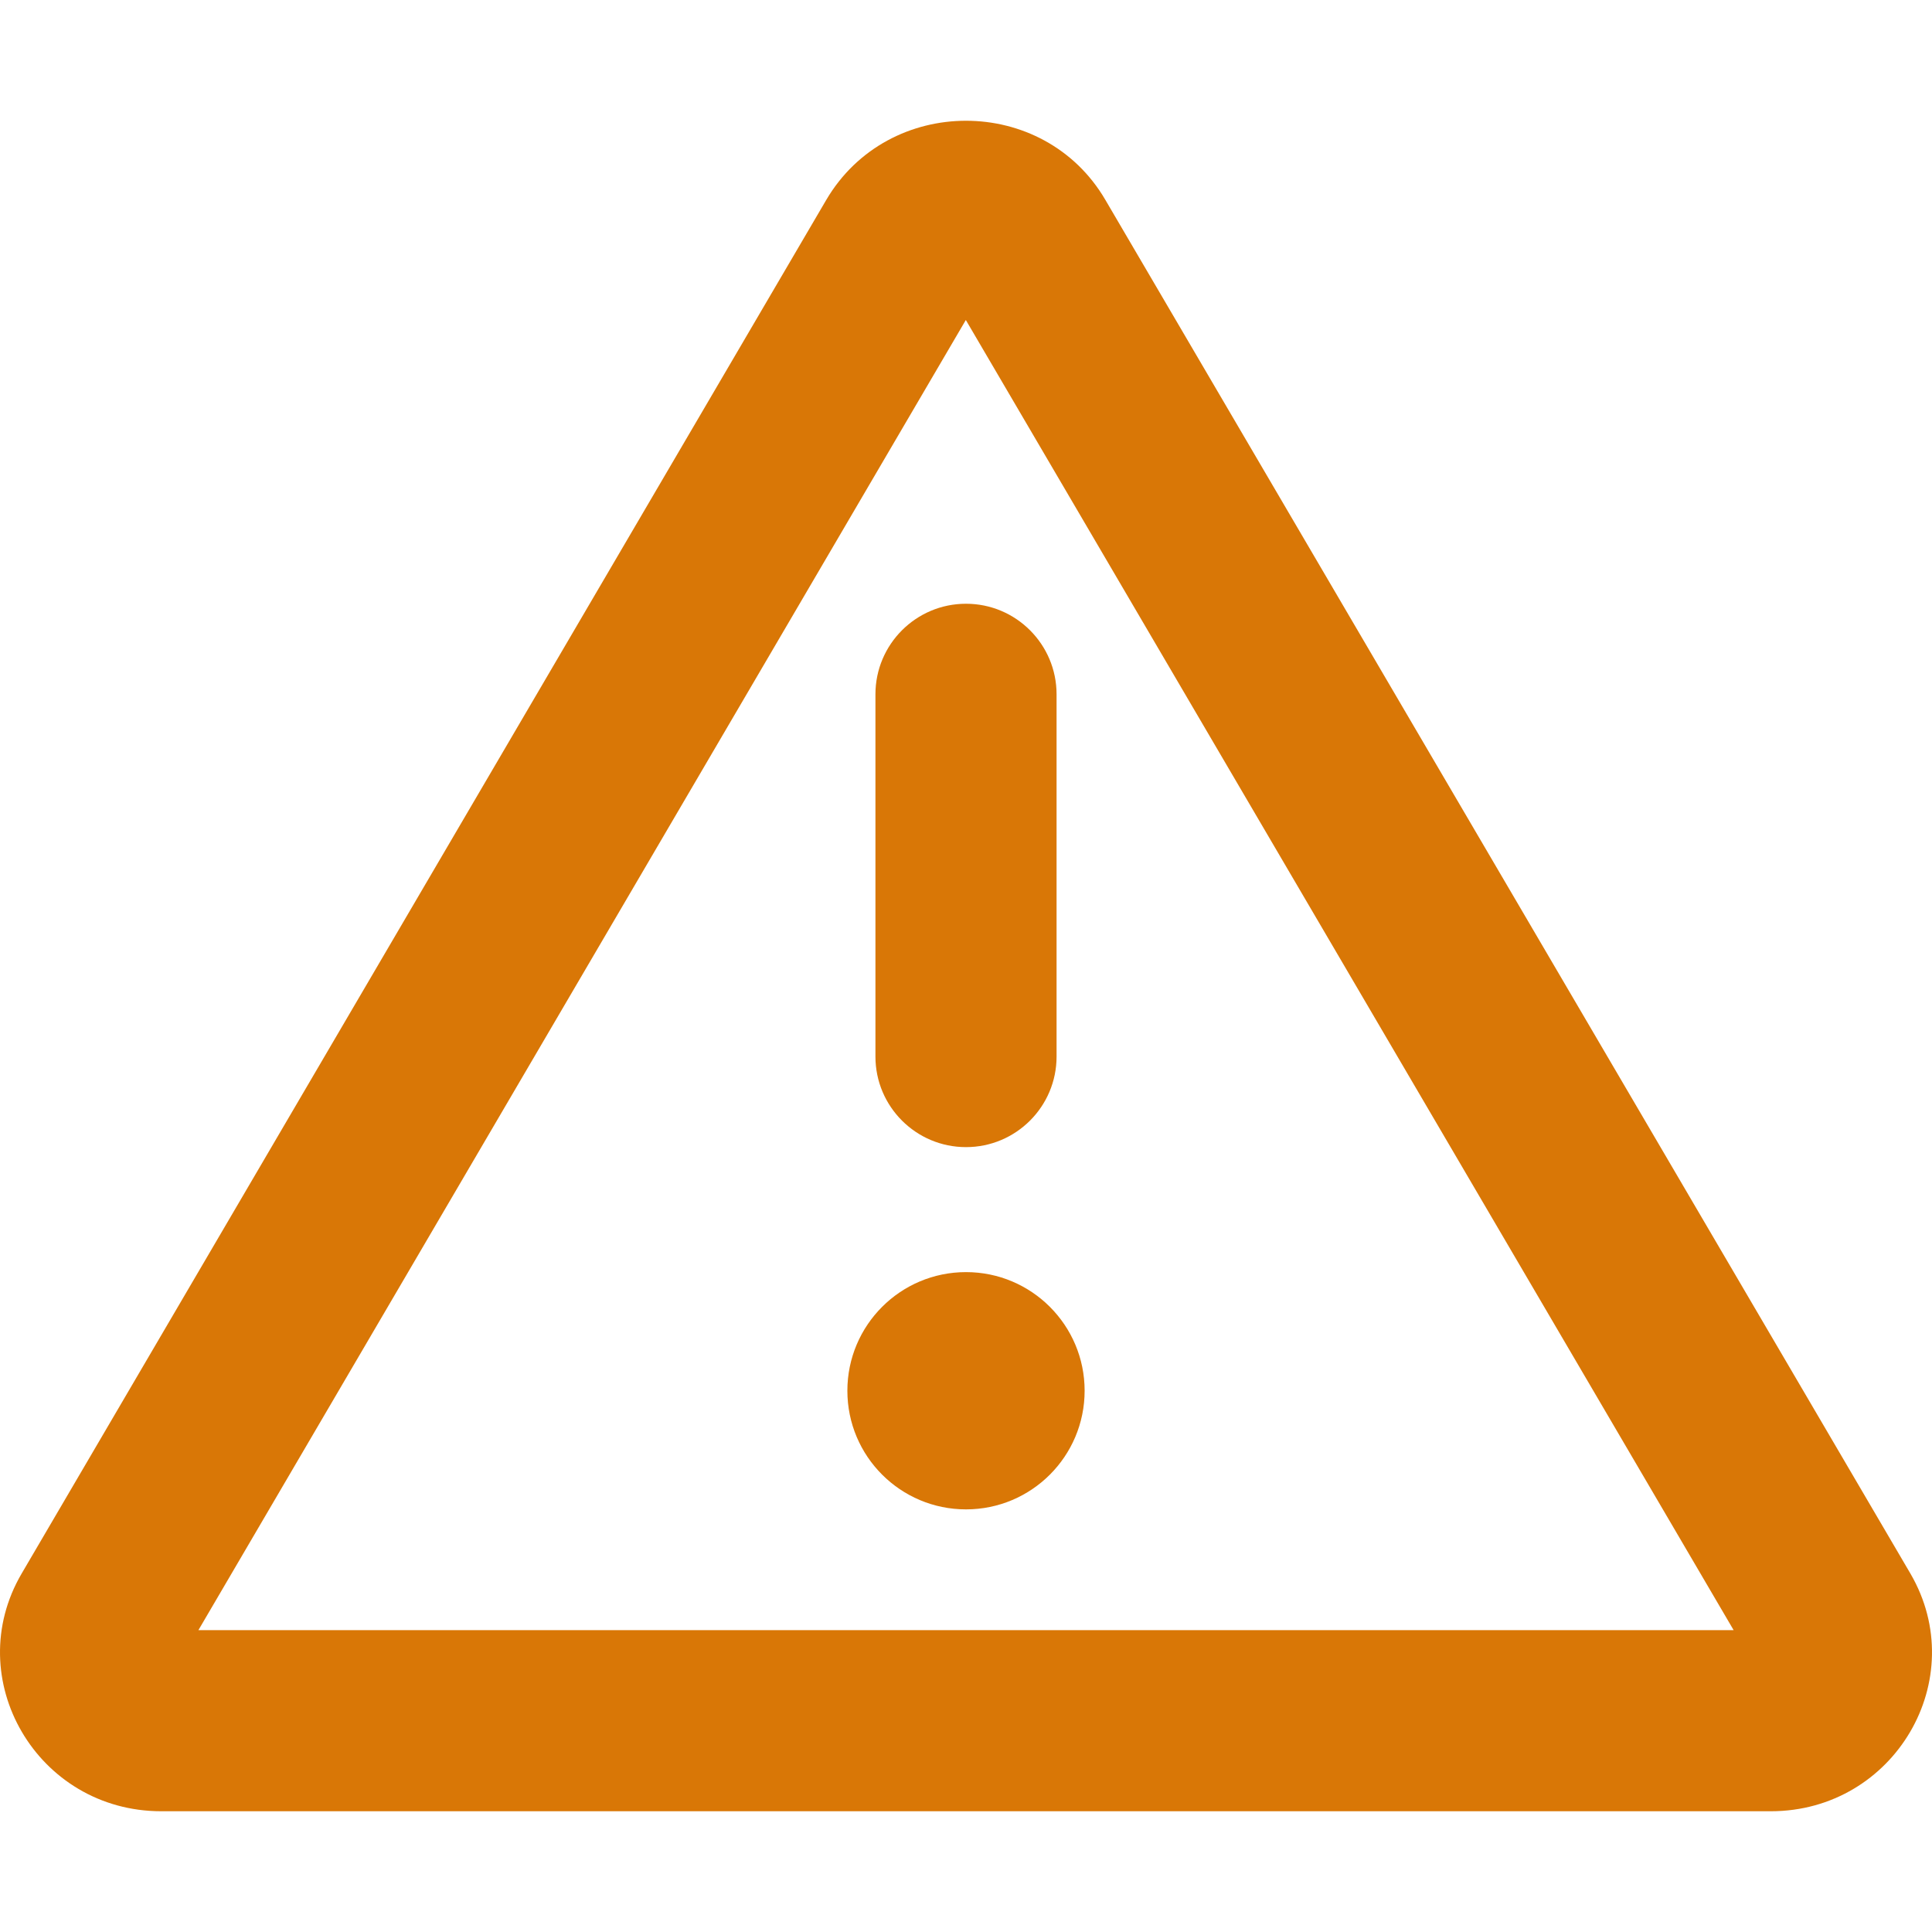
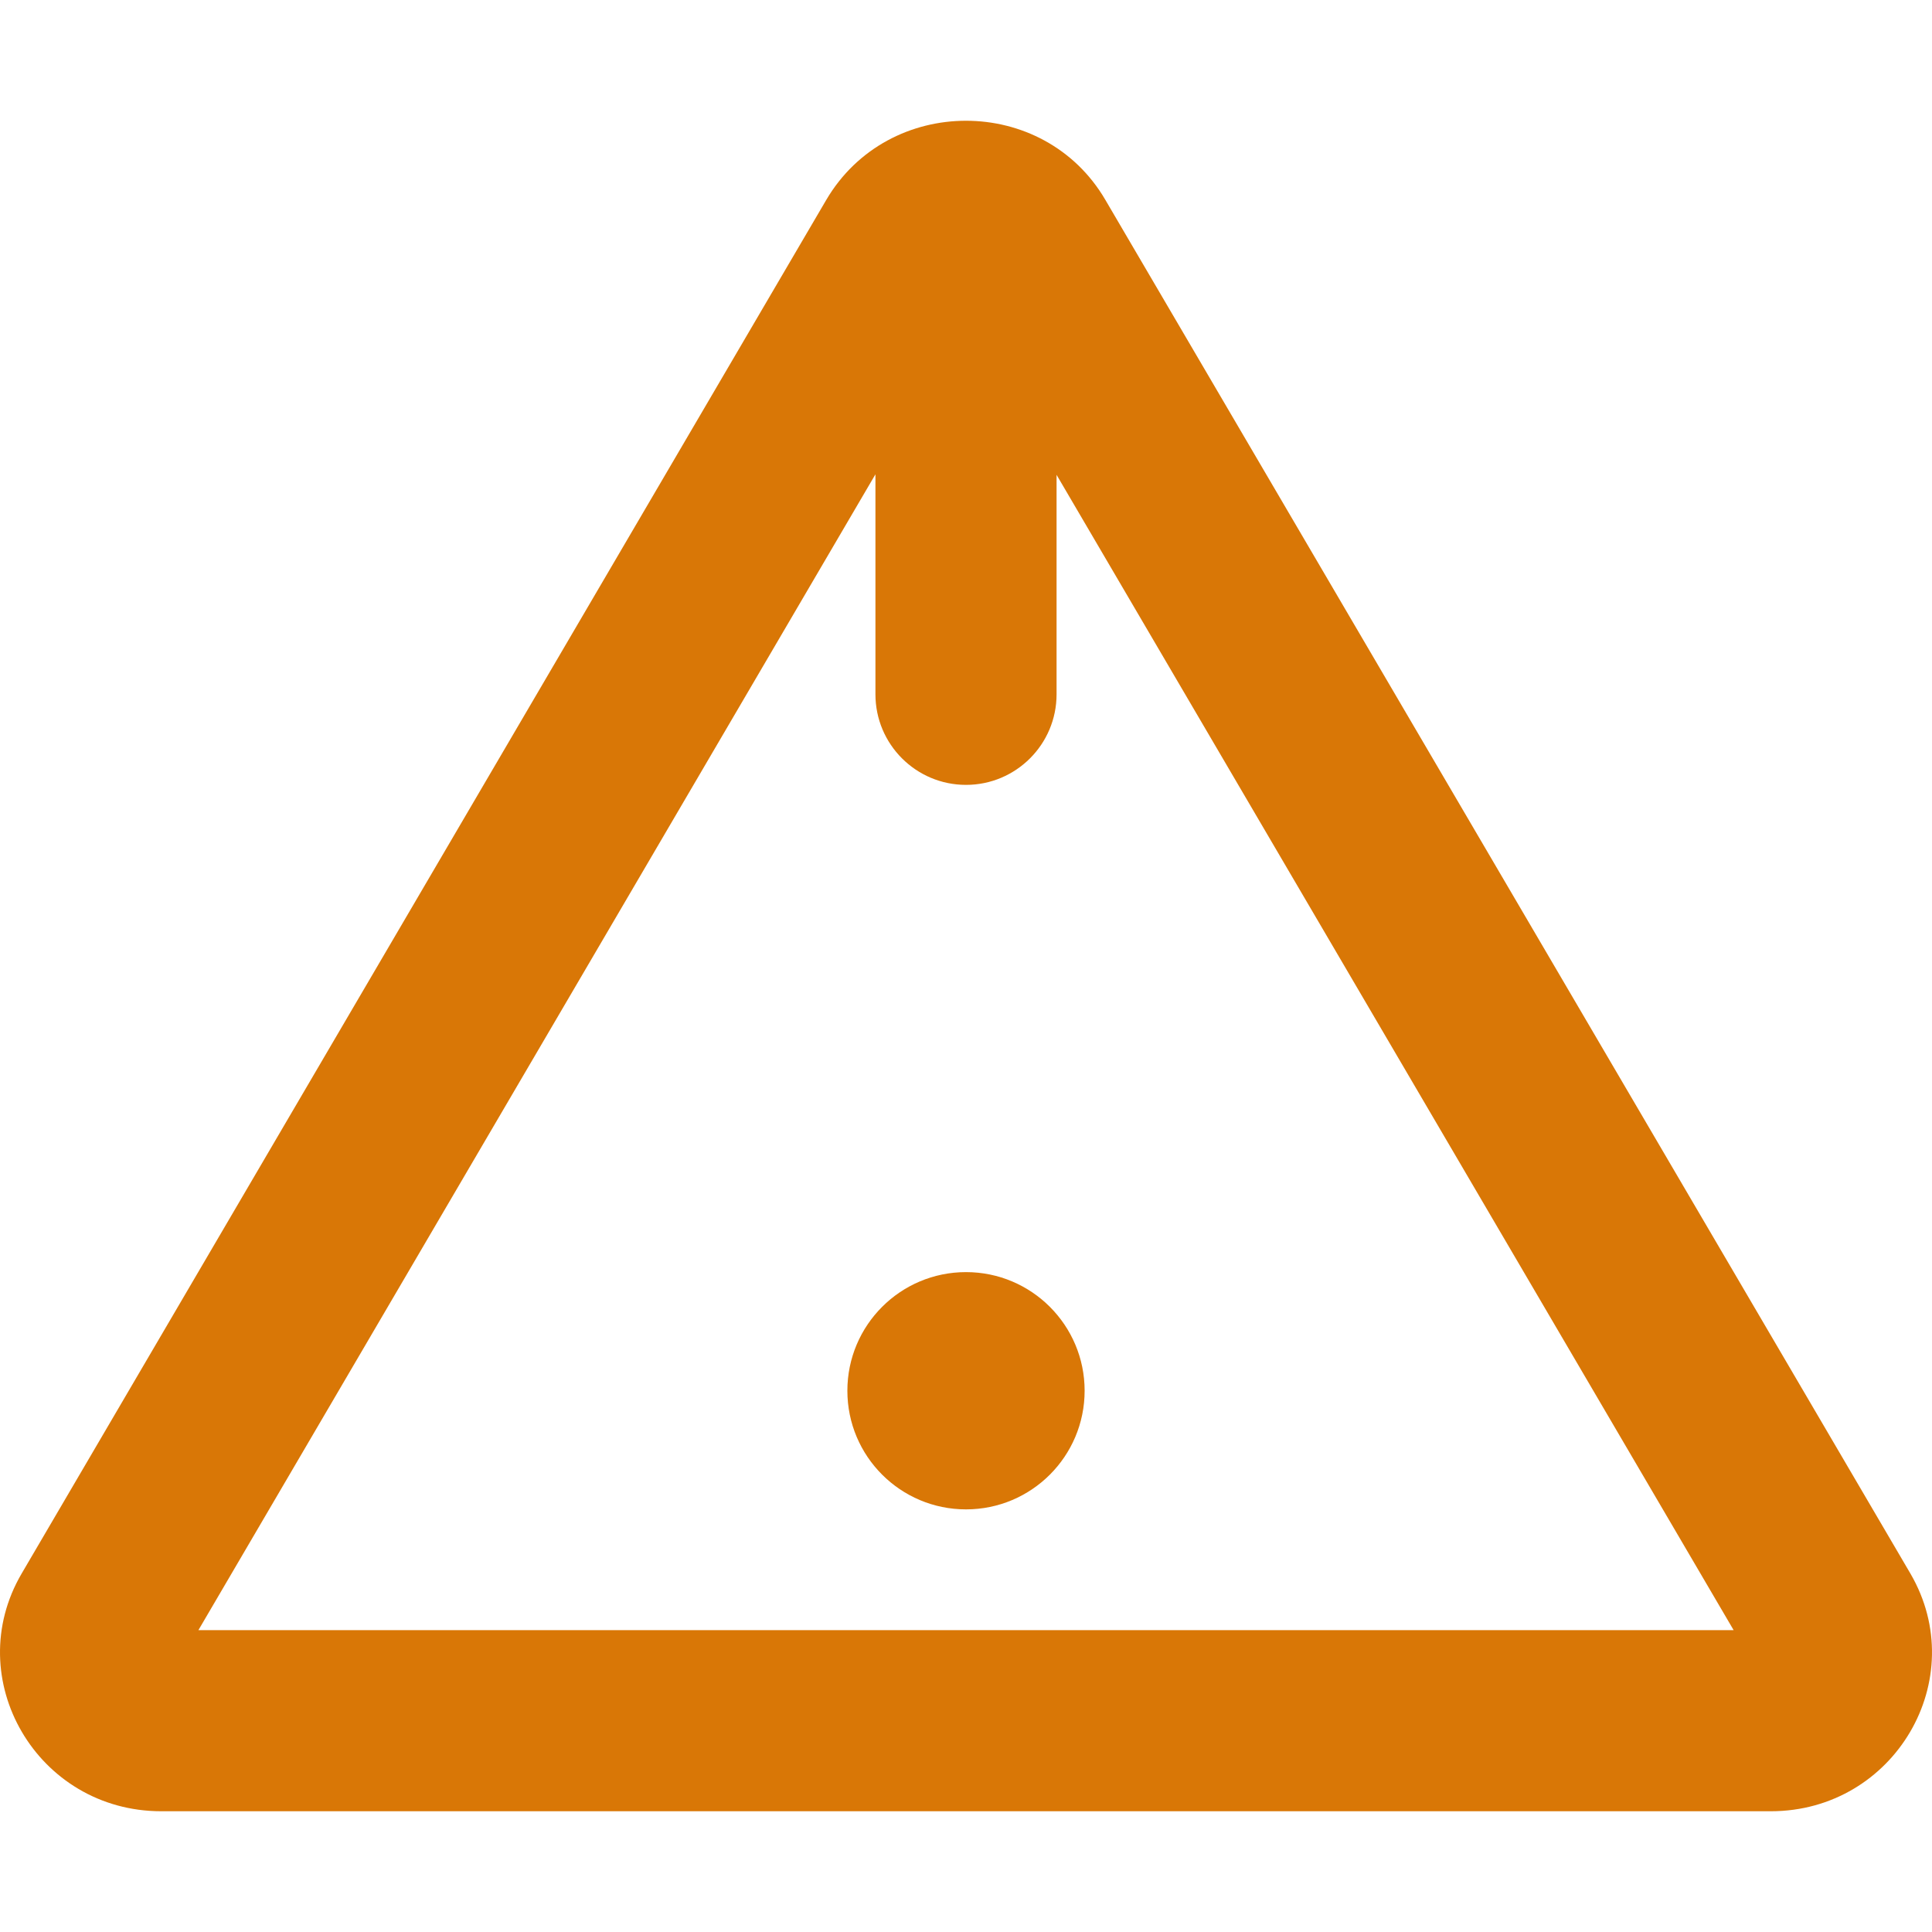
<svg xmlns="http://www.w3.org/2000/svg" viewBox="0 0 512 512">
-   <path d="M506.274 417 292.95 53c-8.166-14-22.555-21-36.955-21-14.403 0-28.819 7-37.041 21L5.741 417c-16.332 27.891 4.111 63 36.998 63h426.537c32.775 0 53.33-35 36.998-63ZM52.585 432 255.954 84.803 459.428 432H52.585Zm203.416-94.877c-17.364 0-31.438 14.076-31.438 31.438 0 17.363 14.074 31.439 31.438 31.439s31.437-14.076 31.437-31.439c0-17.362-14.074-31.438-31.437-31.438Zm-24-153.123v96c0 13.25 10.75 24 24 24s24-10.75 24-24v-96c0-13.25-10.75-24-24-24s-24 10.75-24 24Z" />
+   <path d="M506.274 417 292.95 53c-8.166-14-22.555-21-36.955-21-14.403 0-28.819 7-37.041 21L5.741 417c-16.332 27.891 4.111 63 36.998 63h426.537c32.775 0 53.33-35 36.998-63ZM52.585 432 255.954 84.803 459.428 432H52.585Zm203.416-94.877c-17.364 0-31.438 14.076-31.438 31.438 0 17.363 14.074 31.439 31.438 31.439s31.437-14.076 31.437-31.439c0-17.362-14.074-31.438-31.437-31.438Zm-24-153.123c0 13.25 10.75 24 24 24s24-10.75 24-24v-96c0-13.25-10.75-24-24-24s-24 10.75-24 24Z" />
  <defs>
    <style>path{fill:#d97706;}.fa-secondary{fill:initial;}</style>
  </defs>
</svg>